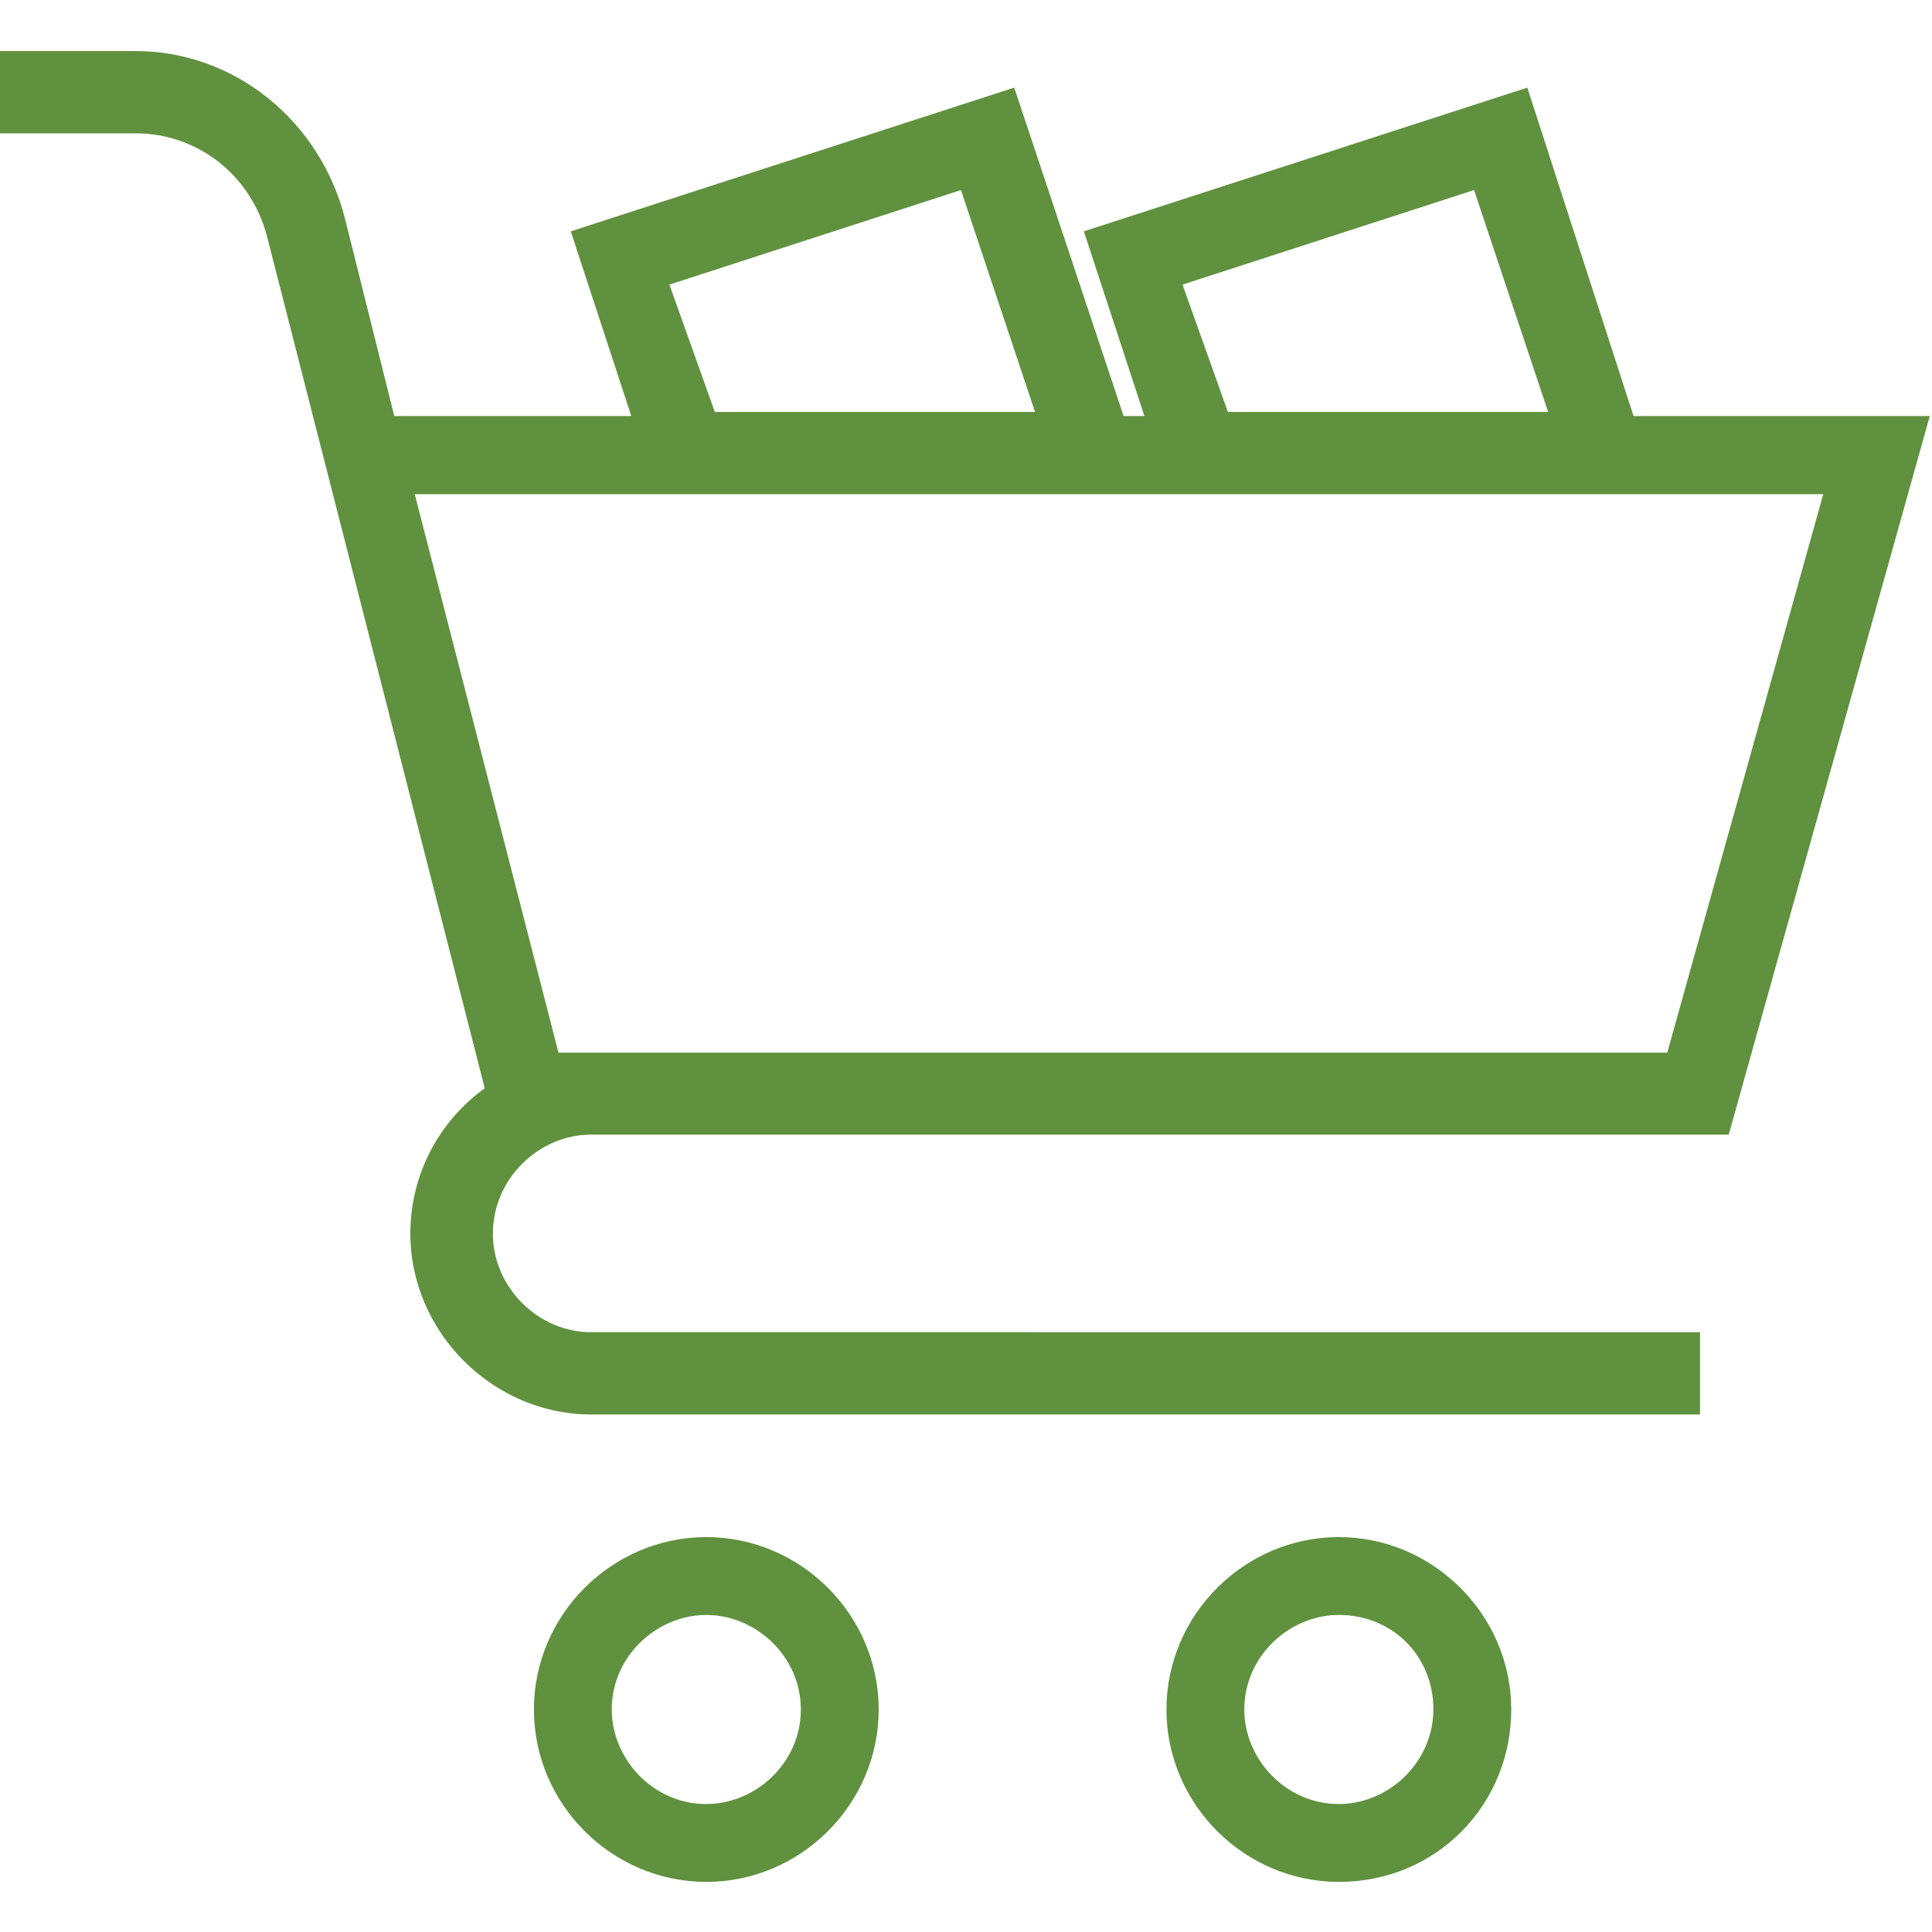
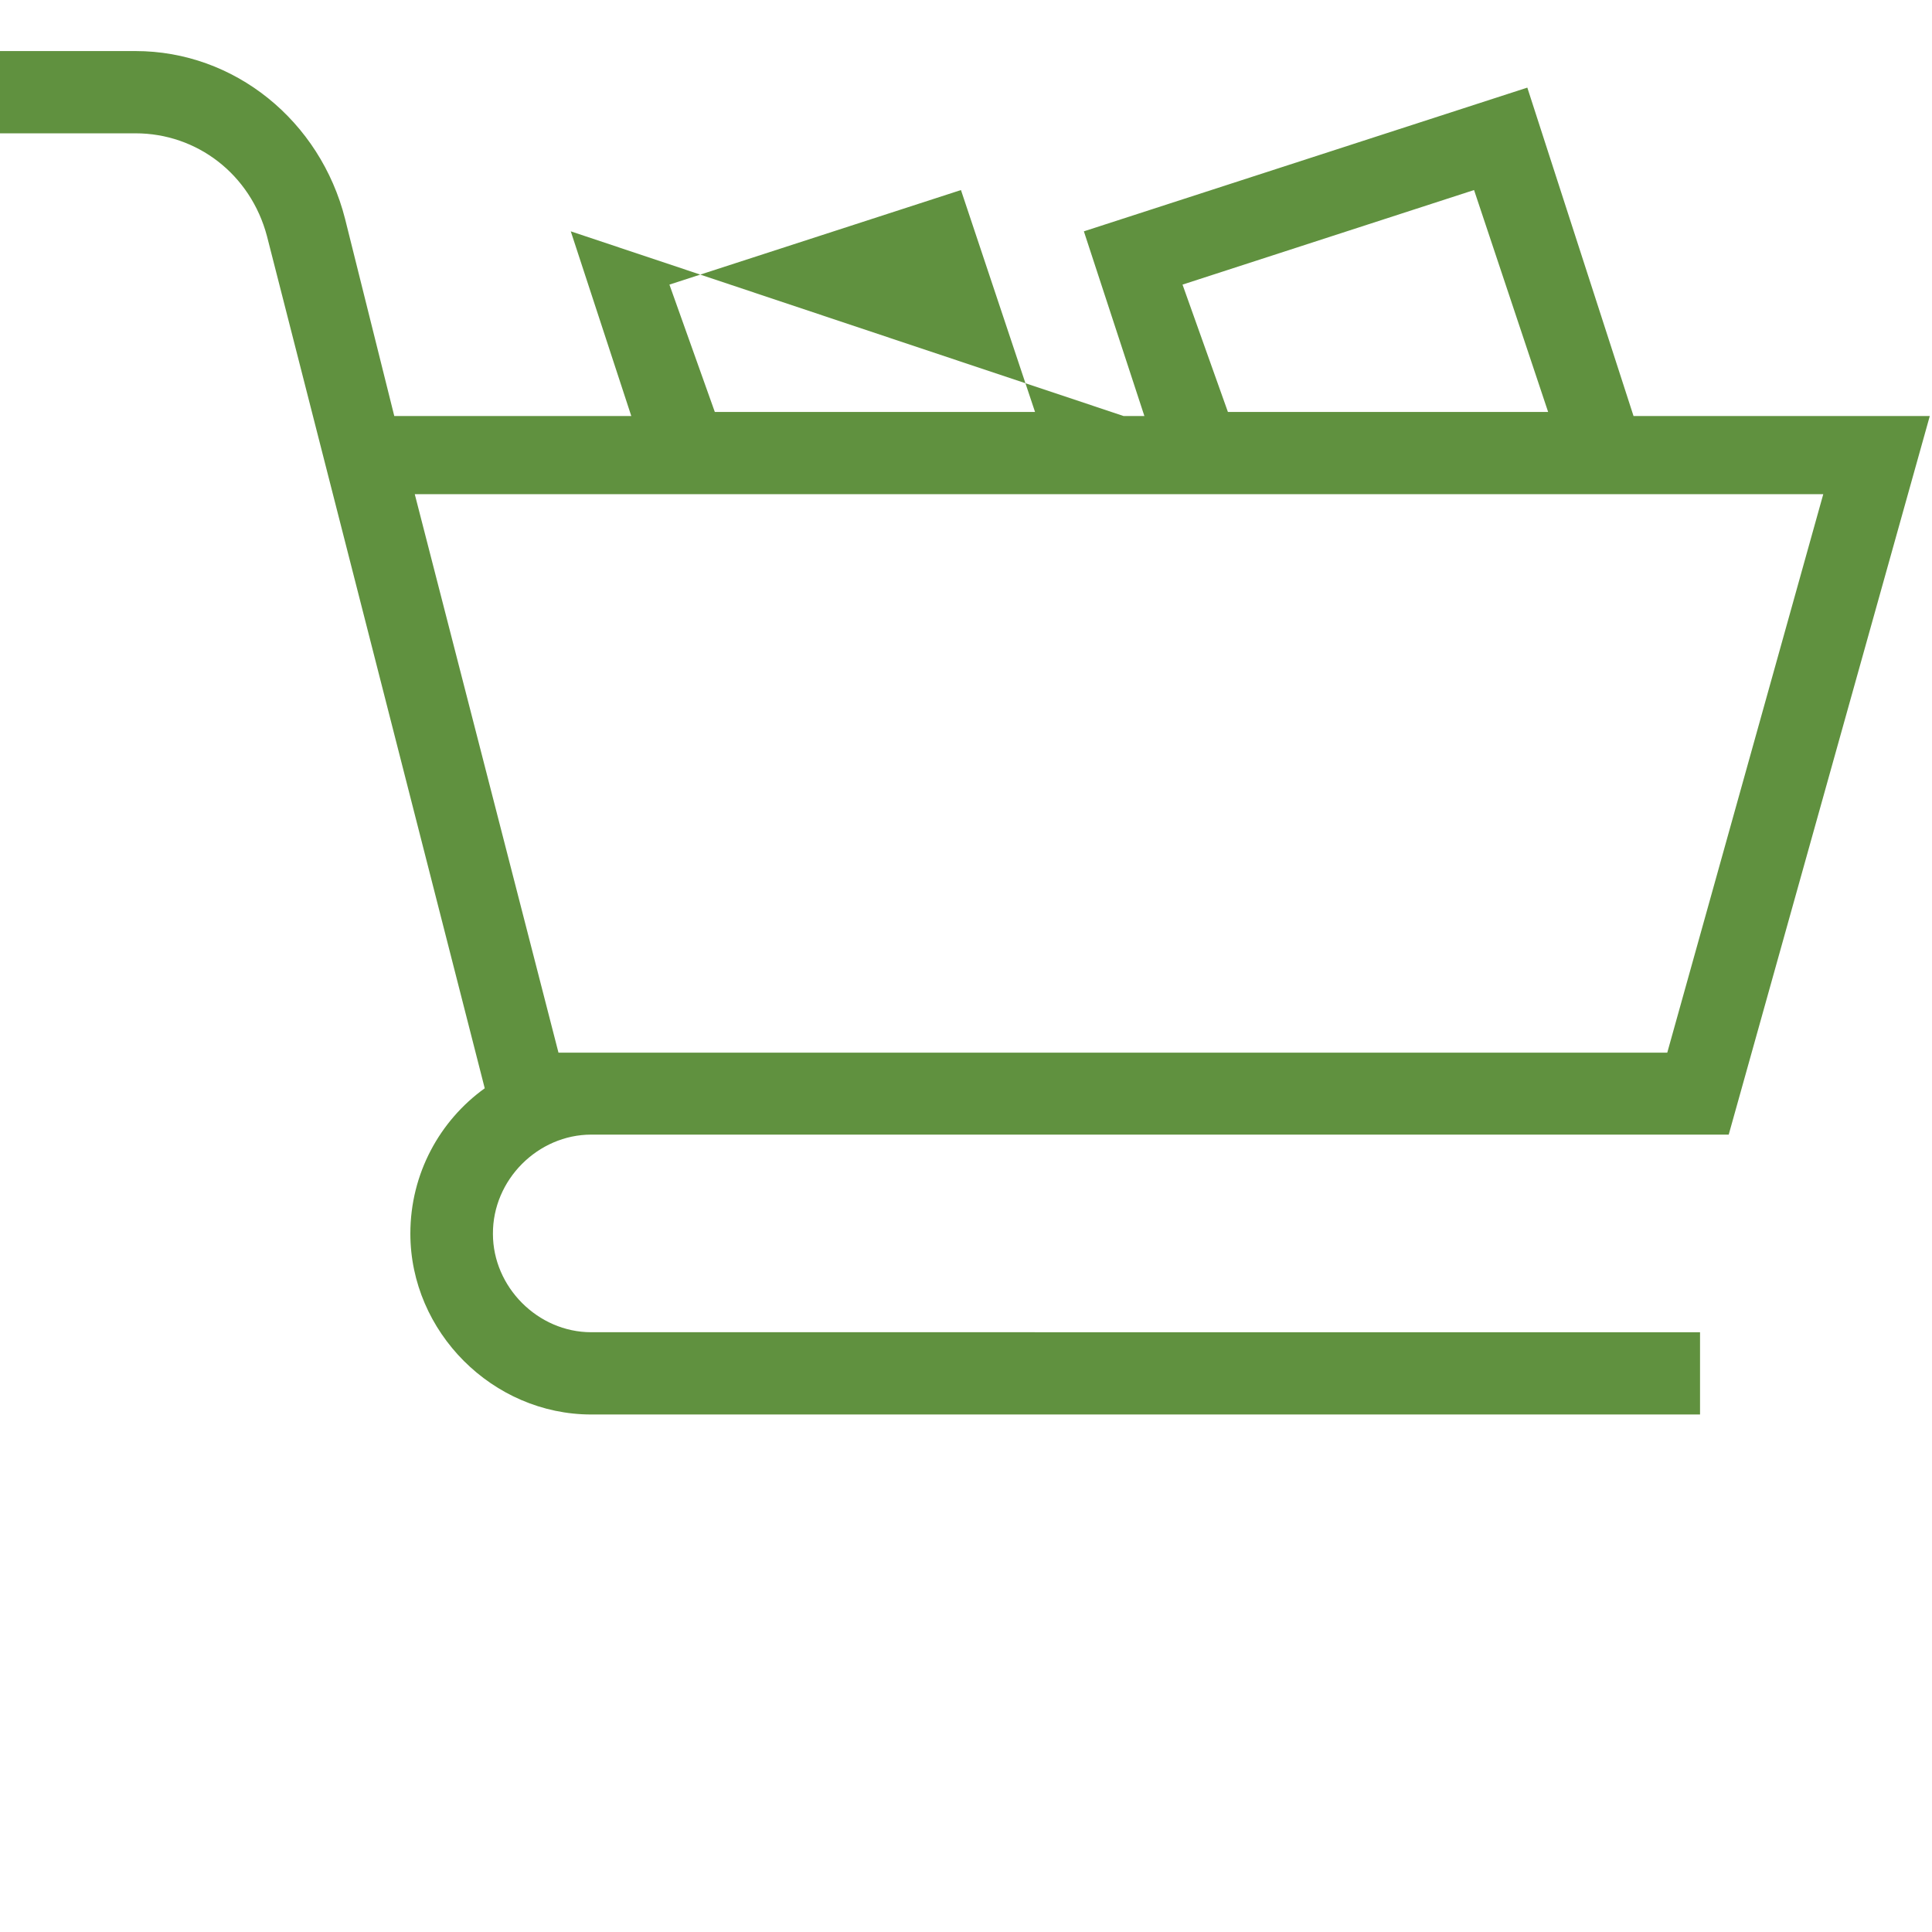
<svg xmlns="http://www.w3.org/2000/svg" version="1.1" id="Layer_1" x="0px" y="0px" viewBox="0 0 613 613" style="enable-background:new 0 0 613 613;" xml:space="preserve">
  <style type="text/css">
	.st0{fill:#60913F;}
</style>
  <title>shopping-cart</title>
  <desc>Created with Sketch.</desc>
  <g id="Page-1">
    <g id="shopping-cart">
      <g id="Capa_1">
        <g id="Group">
-           <path id="Shape" class="st0" d="M187.6,360h360.9L612.3,132h-94L484.6,27.8L343.9,73.4l19.2,58.6h-6.6L321.8,27.8L181.1,73.4      l19.2,58.6h-75.2l-15.6-62.5C101.6,38.3,74.4,16.2,43,16.2H0v26.1h43c19.5,0,36.5,13,41.7,32.6l69.1,270.4      c-14.2,10.2-23.6,27-23.6,46.1c0,31.2,26.1,57.4,57.4,57.4h351.8v-26.1H187.6c-17,0-31.2-14.4-31.2-31.2      C156.3,374.3,170.7,360,187.6,360L187.6,360z M467.7,60.3l23.5,70.4H389.6l-14.4-40.4L467.7,60.3z M304.9,60.3l23.5,70.4H226.8      l-14.4-40.4L304.9,60.3z M578.5,156.8L529,334H177.2l-45.6-177.2L578.5,156.8L578.5,156.8z" />
-           <path id="Shape_1_" class="st0" d="M424.8,487.7c-30,0-54.7,24.7-54.7,54.7c0,30,24.7,54.7,54.7,54.7      c31.2,0,54.7-24.7,54.7-54.7C479.5,512.4,454.7,487.7,424.8,487.7z M424.8,572.4c-17,0-30-14.4-30-30c0-17,14.4-30,30-30      c17,0,30,13,30,30C454.7,559.4,440.4,572.4,424.8,572.4z" />
-           <path id="Shape_2_" class="st0" d="M224.1,487.7c-30,0-54.7,24.7-54.7,54.7c0,30,24.7,54.7,54.7,54.7s54.7-24.7,54.7-54.7      C278.8,512.4,254.1,487.7,224.1,487.7z M224.1,572.4c-17,0-30-14.4-30-30c0-17,14.4-30,30-30s30,13,30,30      S239.7,572.4,224.1,572.4z" />
+           <path id="Shape" class="st0" d="M187.6,360h360.9L612.3,132h-94L484.6,27.8L343.9,73.4l19.2,58.6h-6.6L181.1,73.4      l19.2,58.6h-75.2l-15.6-62.5C101.6,38.3,74.4,16.2,43,16.2H0v26.1h43c19.5,0,36.5,13,41.7,32.6l69.1,270.4      c-14.2,10.2-23.6,27-23.6,46.1c0,31.2,26.1,57.4,57.4,57.4h351.8v-26.1H187.6c-17,0-31.2-14.4-31.2-31.2      C156.3,374.3,170.7,360,187.6,360L187.6,360z M467.7,60.3l23.5,70.4H389.6l-14.4-40.4L467.7,60.3z M304.9,60.3l23.5,70.4H226.8      l-14.4-40.4L304.9,60.3z M578.5,156.8L529,334H177.2l-45.6-177.2L578.5,156.8L578.5,156.8z" />
        </g>
      </g>
    </g>
  </g>
</svg>